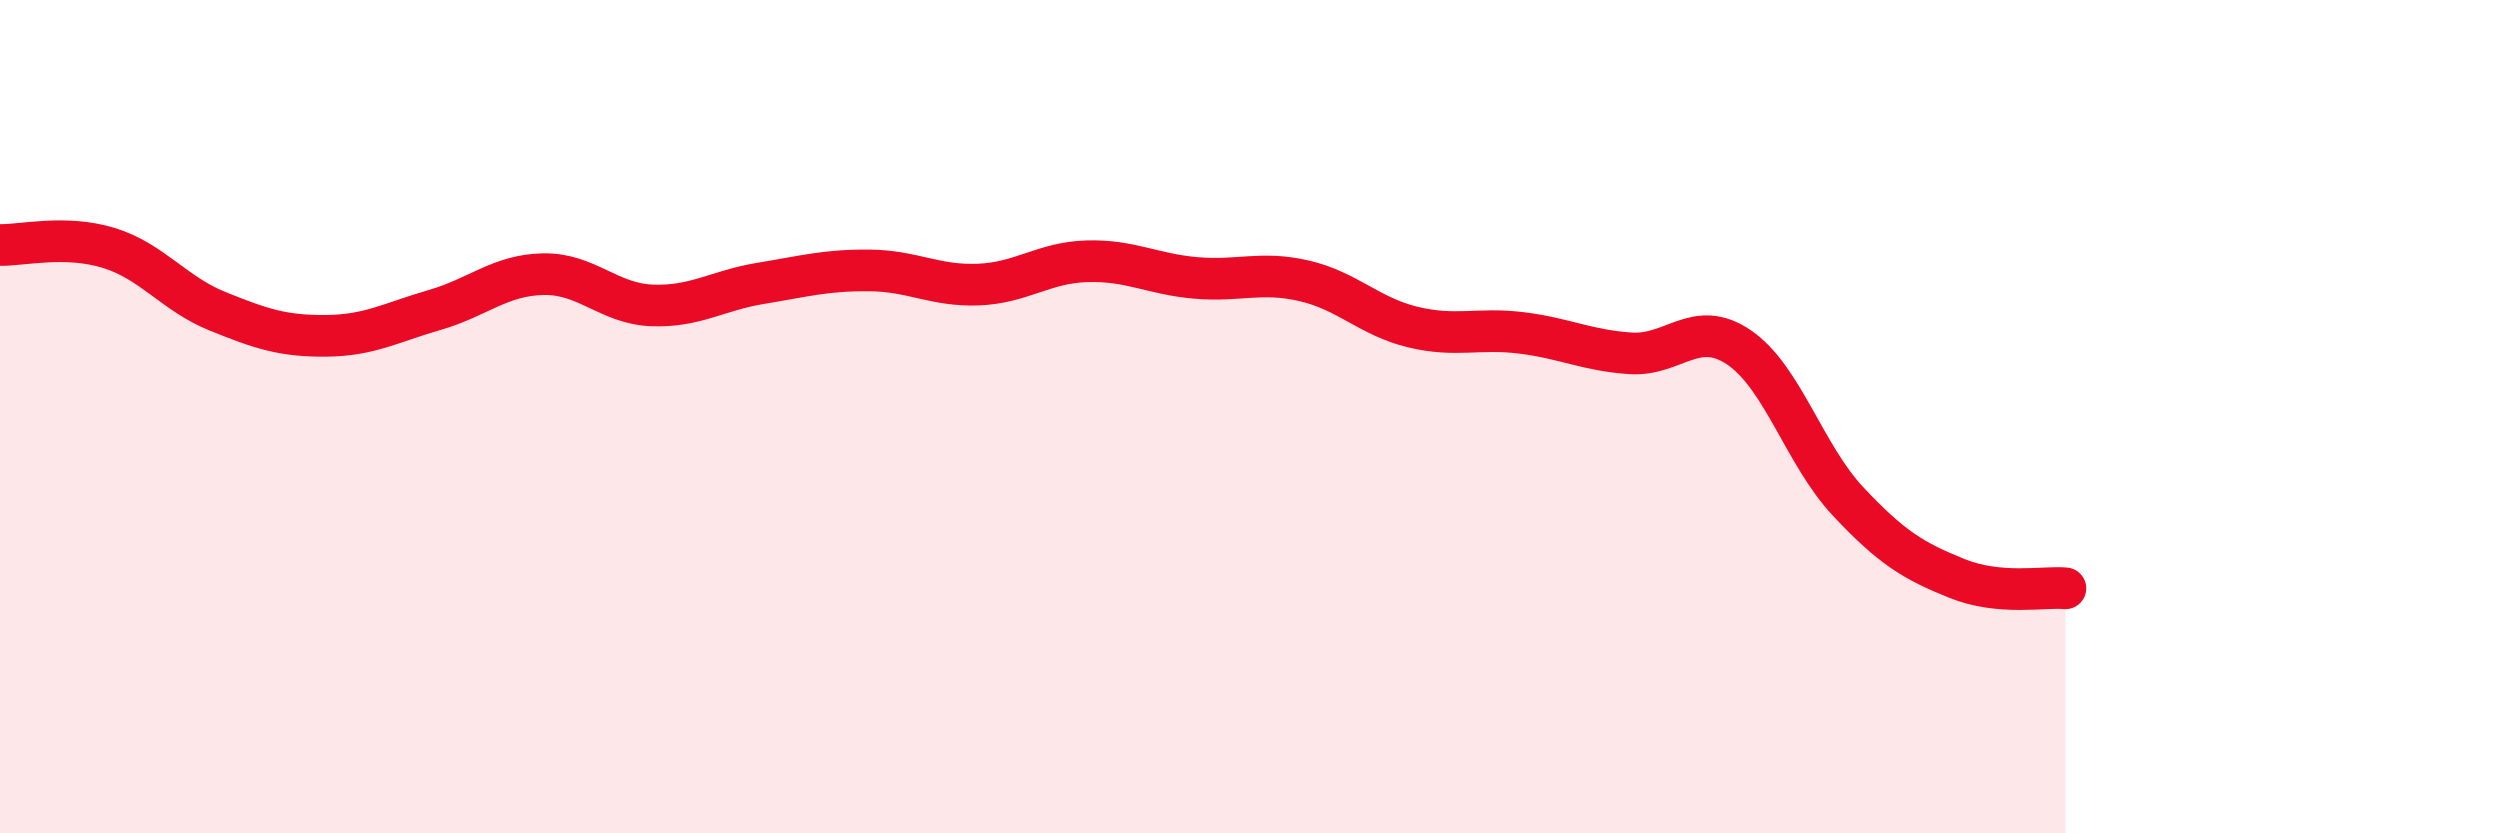
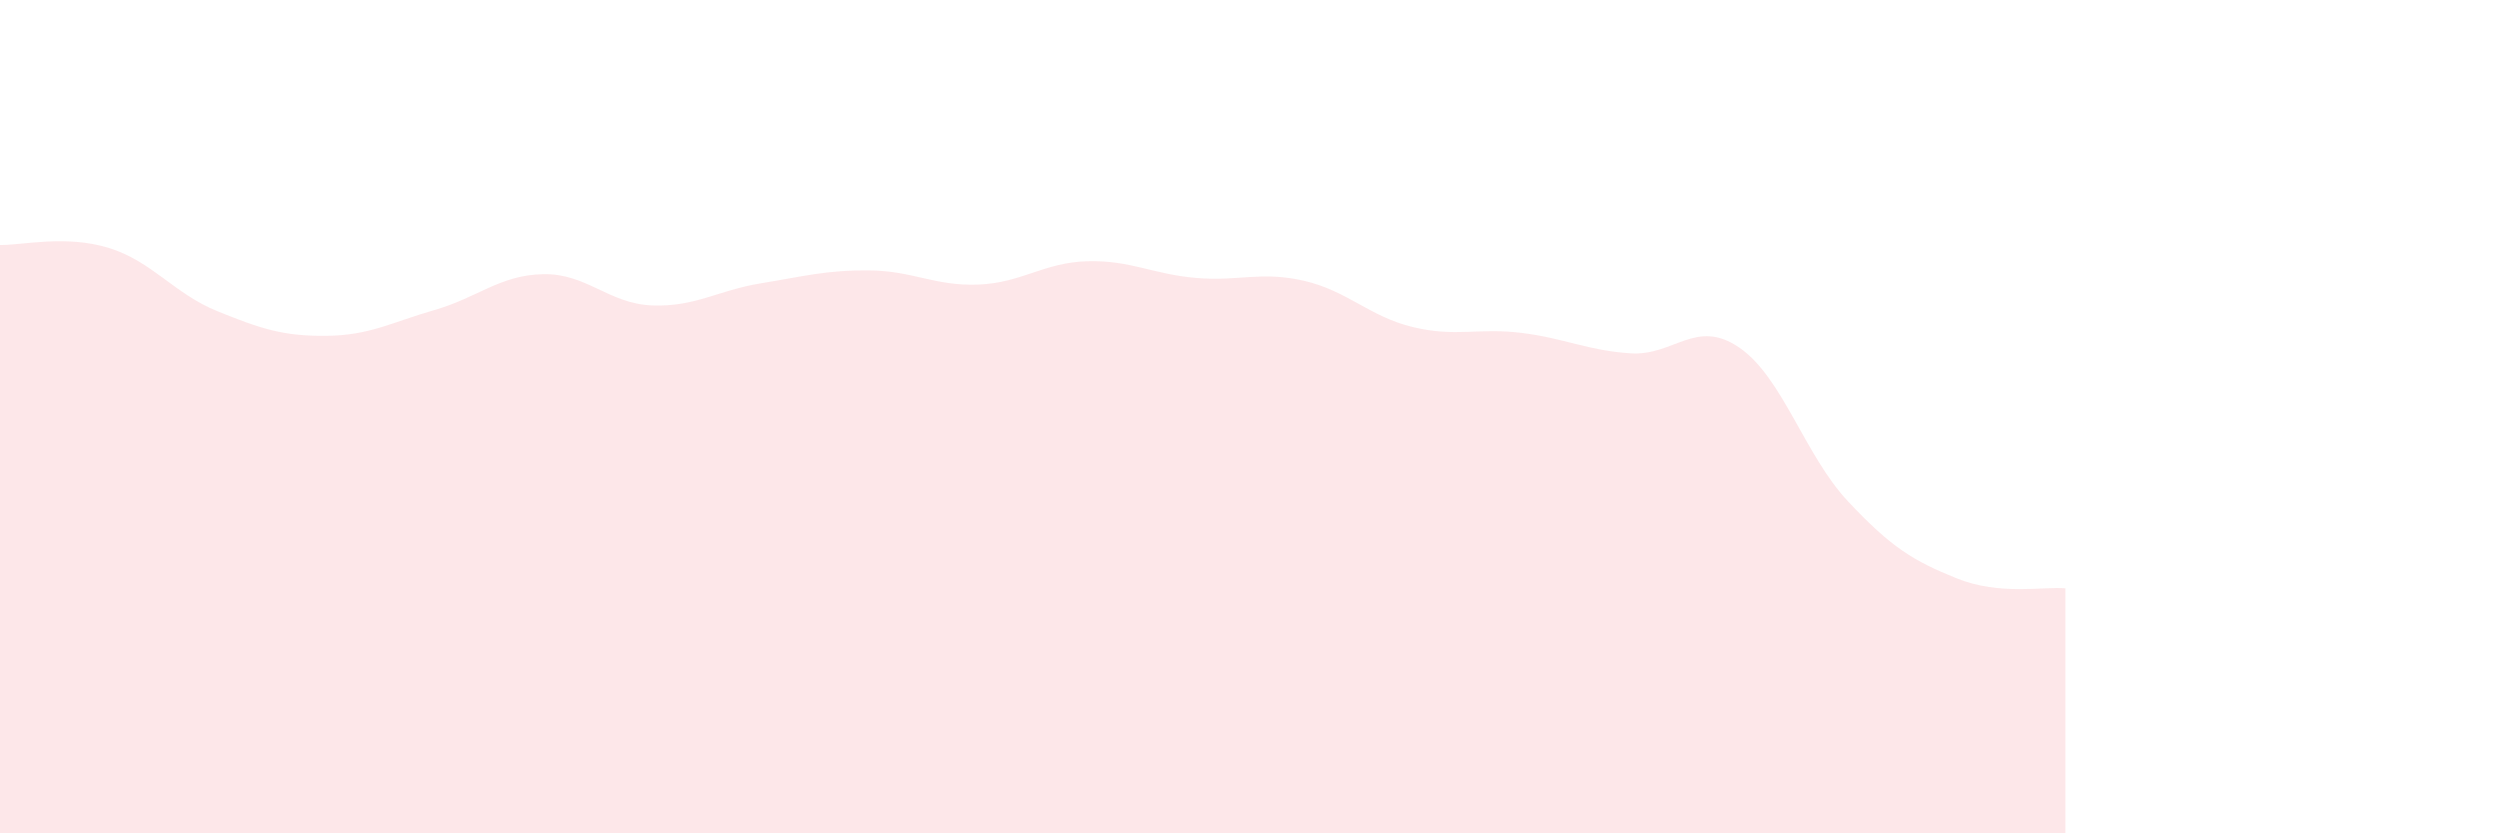
<svg xmlns="http://www.w3.org/2000/svg" width="60" height="20" viewBox="0 0 60 20">
  <path d="M 0,5.88 C 0.52,5.89 1.57,5.63 2.61,5.95 C 3.65,6.27 4.18,7.05 5.22,7.47 C 6.26,7.89 6.79,8.07 7.83,8.06 C 8.87,8.05 9.39,7.74 10.43,7.44 C 11.47,7.14 12,6.6 13.04,6.58 C 14.08,6.56 14.61,7.29 15.65,7.33 C 16.69,7.37 17.22,6.97 18.26,6.8 C 19.3,6.63 19.83,6.48 20.87,6.49 C 21.91,6.5 22.44,6.87 23.48,6.83 C 24.52,6.79 25.05,6.3 26.09,6.27 C 27.13,6.24 27.66,6.58 28.7,6.67 C 29.74,6.76 30.26,6.5 31.3,6.74 C 32.34,6.98 32.87,7.6 33.91,7.85 C 34.95,8.1 35.48,7.86 36.52,7.99 C 37.56,8.12 38.09,8.41 39.13,8.48 C 40.17,8.55 40.7,7.63 41.74,8.34 C 42.78,9.05 43.31,10.92 44.35,12.03 C 45.39,13.14 45.92,13.46 46.96,13.88 C 48,14.3 49.05,14.07 49.57,14.12L49.57 20L0 20Z" fill="#EB0A25" opacity="0.1" stroke-linecap="round" stroke-linejoin="round" />
-   <path d="M 0,5.88 C 0.52,5.89 1.57,5.63 2.61,5.95 C 3.65,6.27 4.18,7.05 5.22,7.47 C 6.26,7.89 6.79,8.07 7.83,8.06 C 8.87,8.05 9.39,7.74 10.43,7.44 C 11.47,7.14 12,6.6 13.04,6.58 C 14.08,6.56 14.61,7.29 15.65,7.33 C 16.69,7.37 17.22,6.97 18.26,6.8 C 19.3,6.63 19.83,6.48 20.87,6.49 C 21.91,6.5 22.44,6.87 23.48,6.83 C 24.52,6.79 25.05,6.3 26.09,6.27 C 27.13,6.24 27.66,6.58 28.7,6.67 C 29.74,6.76 30.26,6.5 31.3,6.74 C 32.34,6.98 32.87,7.6 33.91,7.85 C 34.95,8.1 35.48,7.86 36.52,7.99 C 37.56,8.12 38.09,8.41 39.13,8.48 C 40.17,8.55 40.7,7.63 41.74,8.34 C 42.78,9.05 43.31,10.92 44.35,12.03 C 45.39,13.14 45.92,13.46 46.96,13.88 C 48,14.3 49.05,14.07 49.57,14.12" stroke="#EB0A25" stroke-width="1" fill="none" stroke-linecap="round" stroke-linejoin="round" />
</svg>